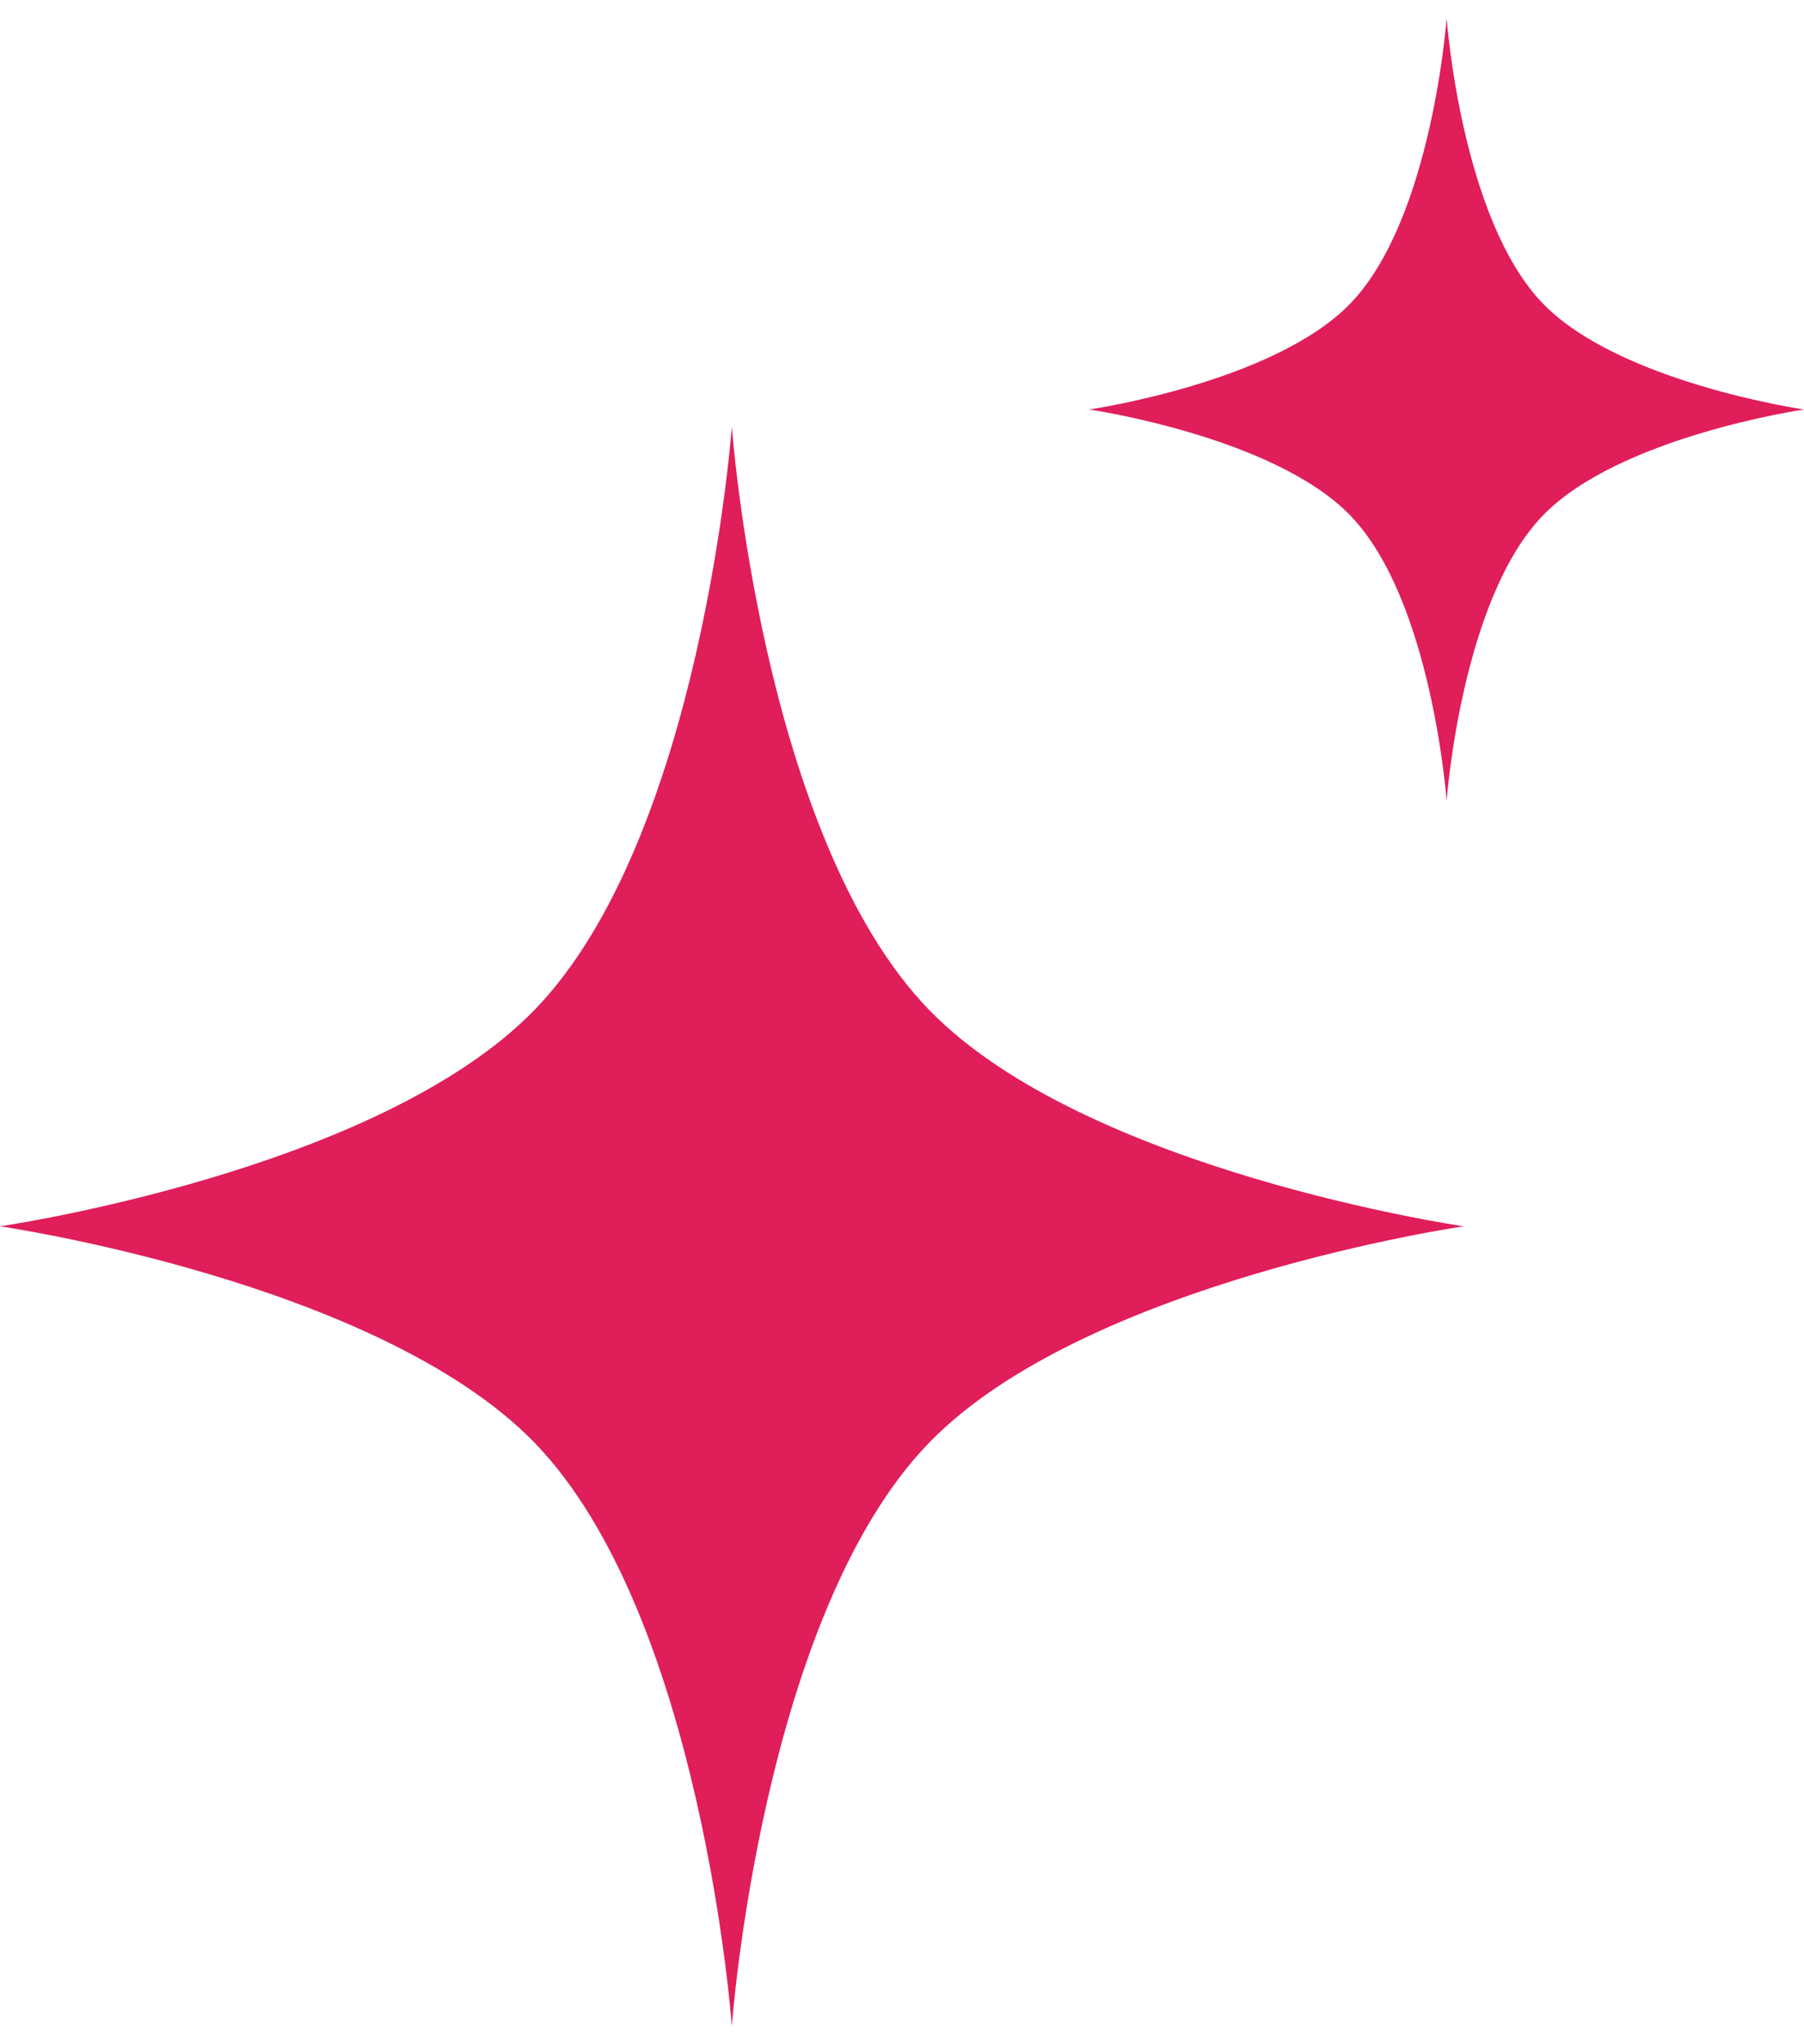
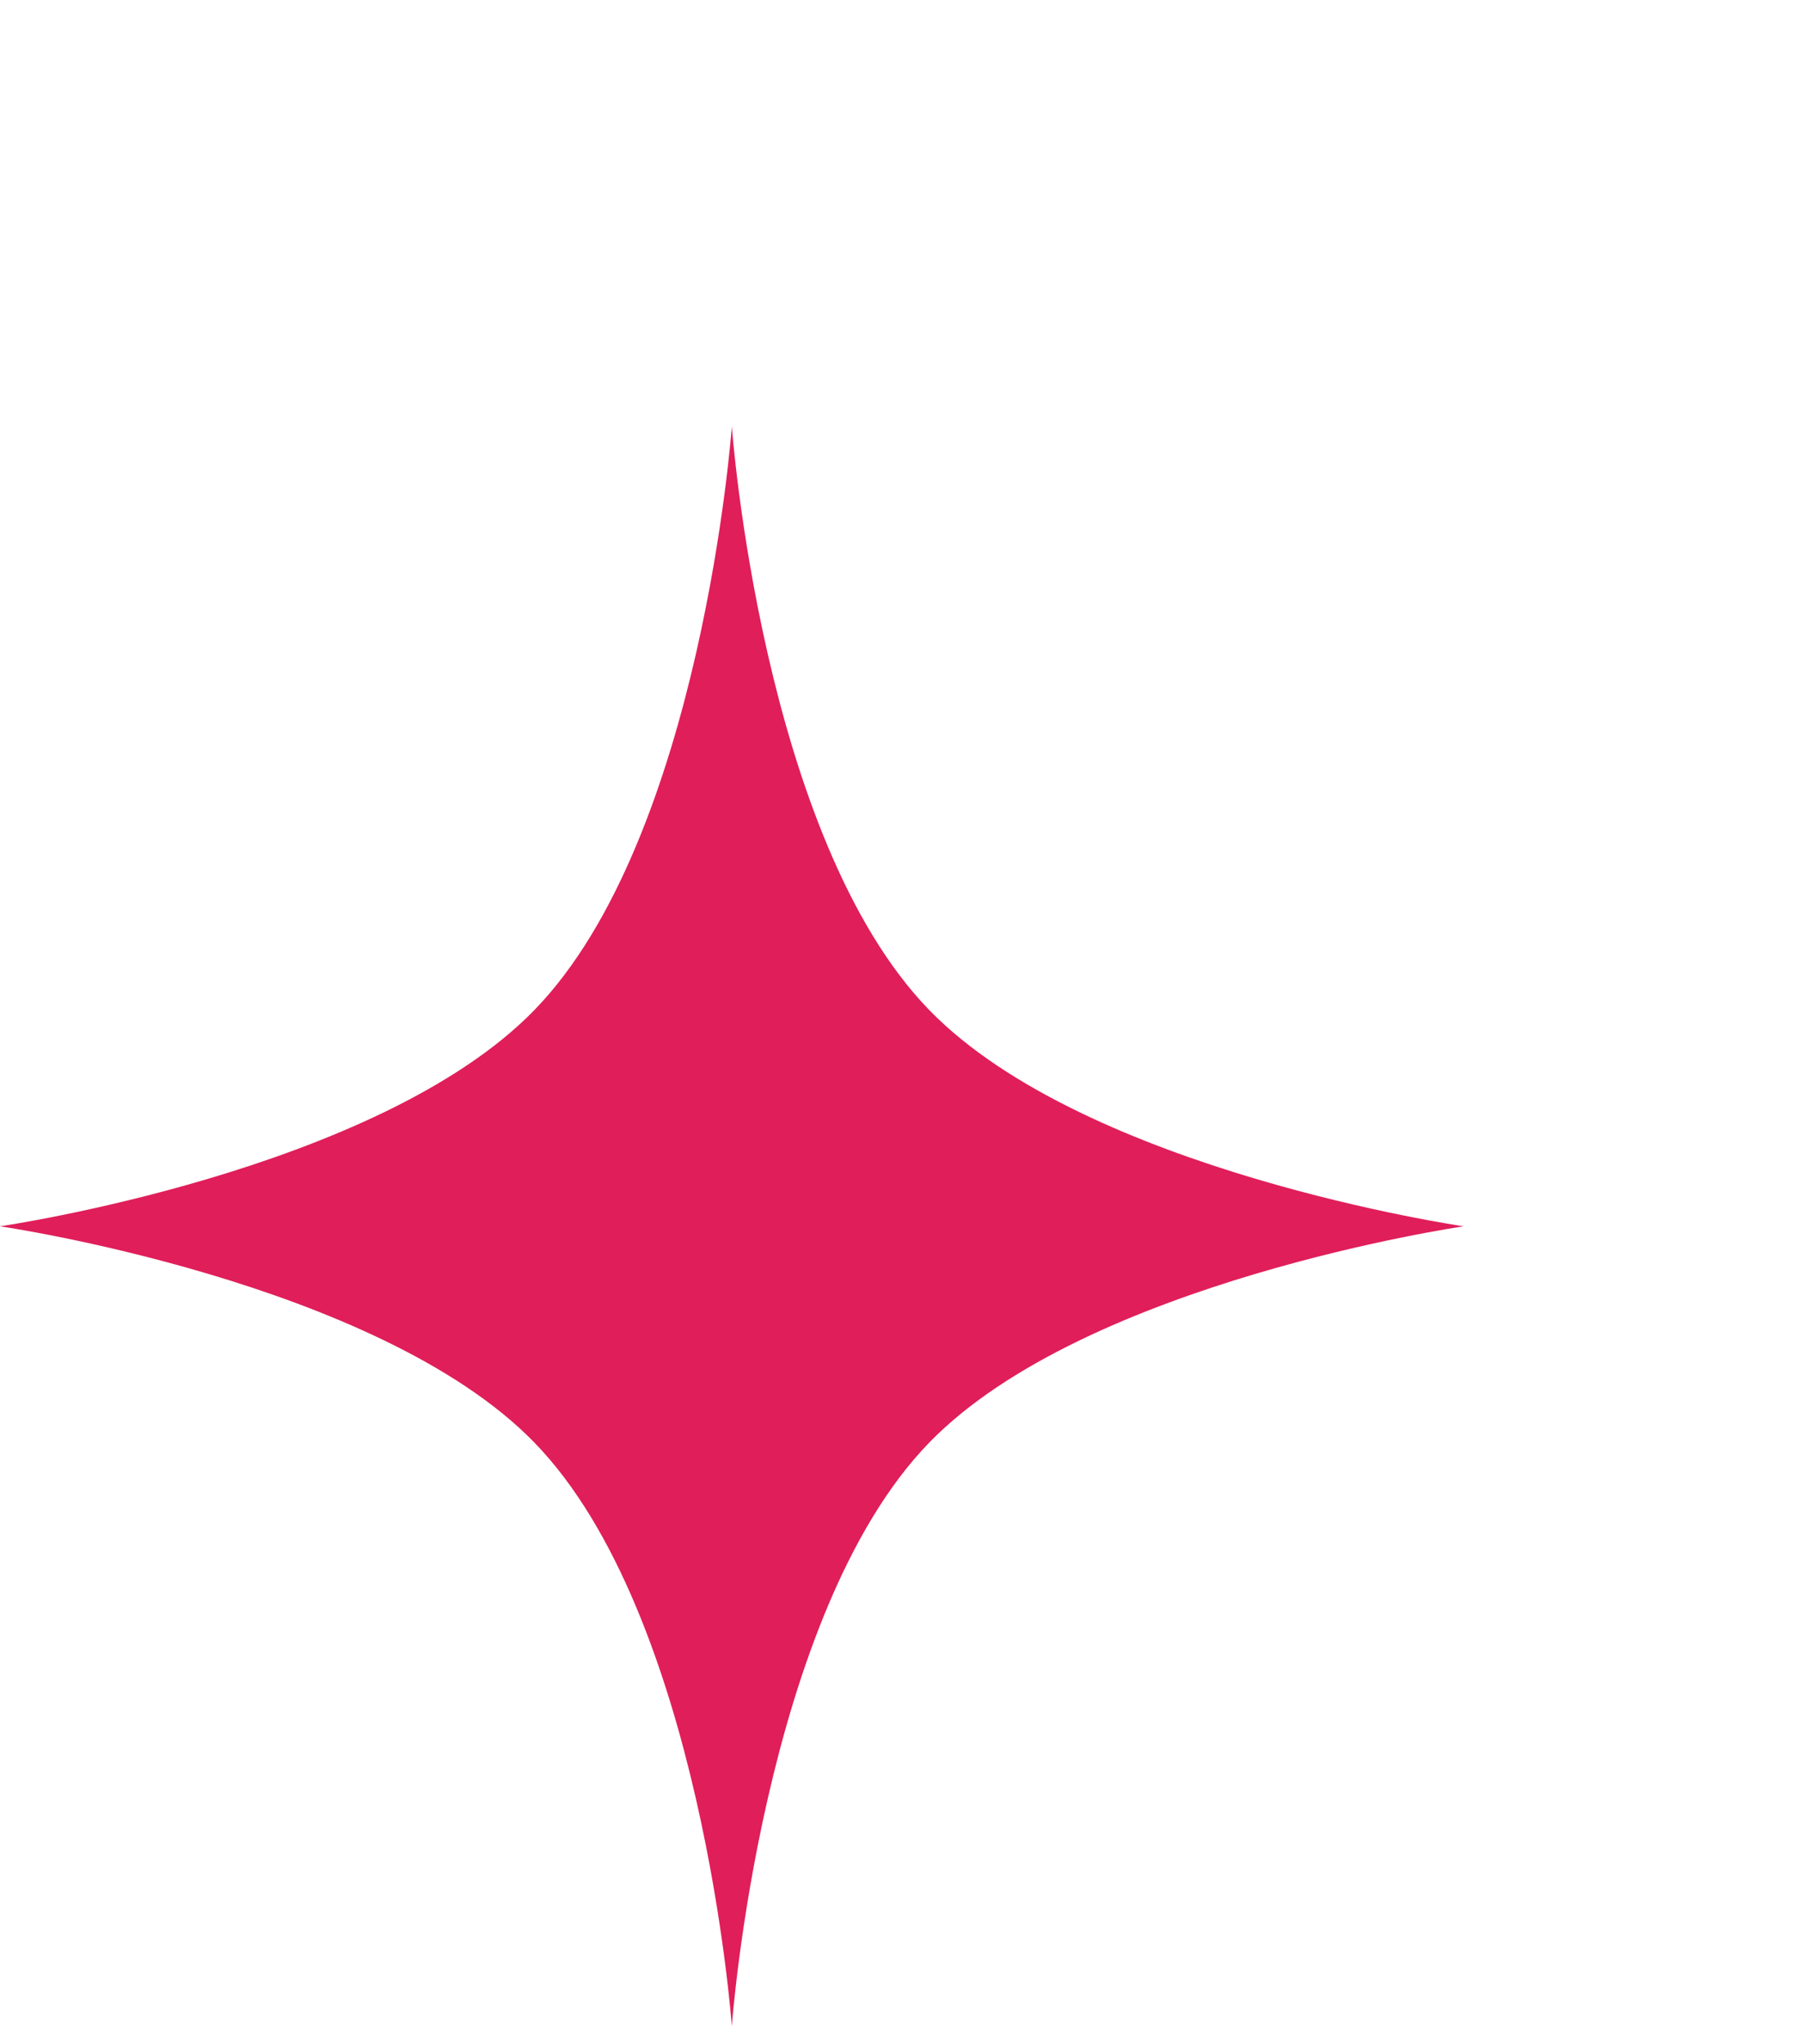
<svg xmlns="http://www.w3.org/2000/svg" width="30" height="34" viewBox="0 0 30 34" fill="none">
  <path d="M12.17 7.094C12.17 7.094 12.665 13.935 15.457 16.803C18.067 19.485 24.34 20.396 24.34 20.396C24.34 20.396 18.067 21.308 15.457 23.989C12.665 26.858 12.17 33.698 12.17 33.698C12.17 33.698 11.675 26.858 8.883 23.989C6.273 21.308 0 20.396 0 20.396C0 20.396 6.273 19.485 8.883 16.803C11.675 13.935 12.17 7.094 12.17 7.094Z" fill="#E01E5A" />
-   <path d="M24.057 0.302C24.057 0.302 24.298 3.649 25.662 5.053C26.937 6.365 30 6.811 30 6.811C30 6.811 26.937 7.257 25.662 8.569C24.298 9.973 24.057 13.321 24.057 13.321C24.057 13.321 23.815 9.973 22.451 8.569C21.177 7.257 18.113 6.811 18.113 6.811C18.113 6.811 21.177 6.365 22.451 5.053C23.815 3.649 24.057 0.302 24.057 0.302Z" fill="#E01E5A" />
</svg>